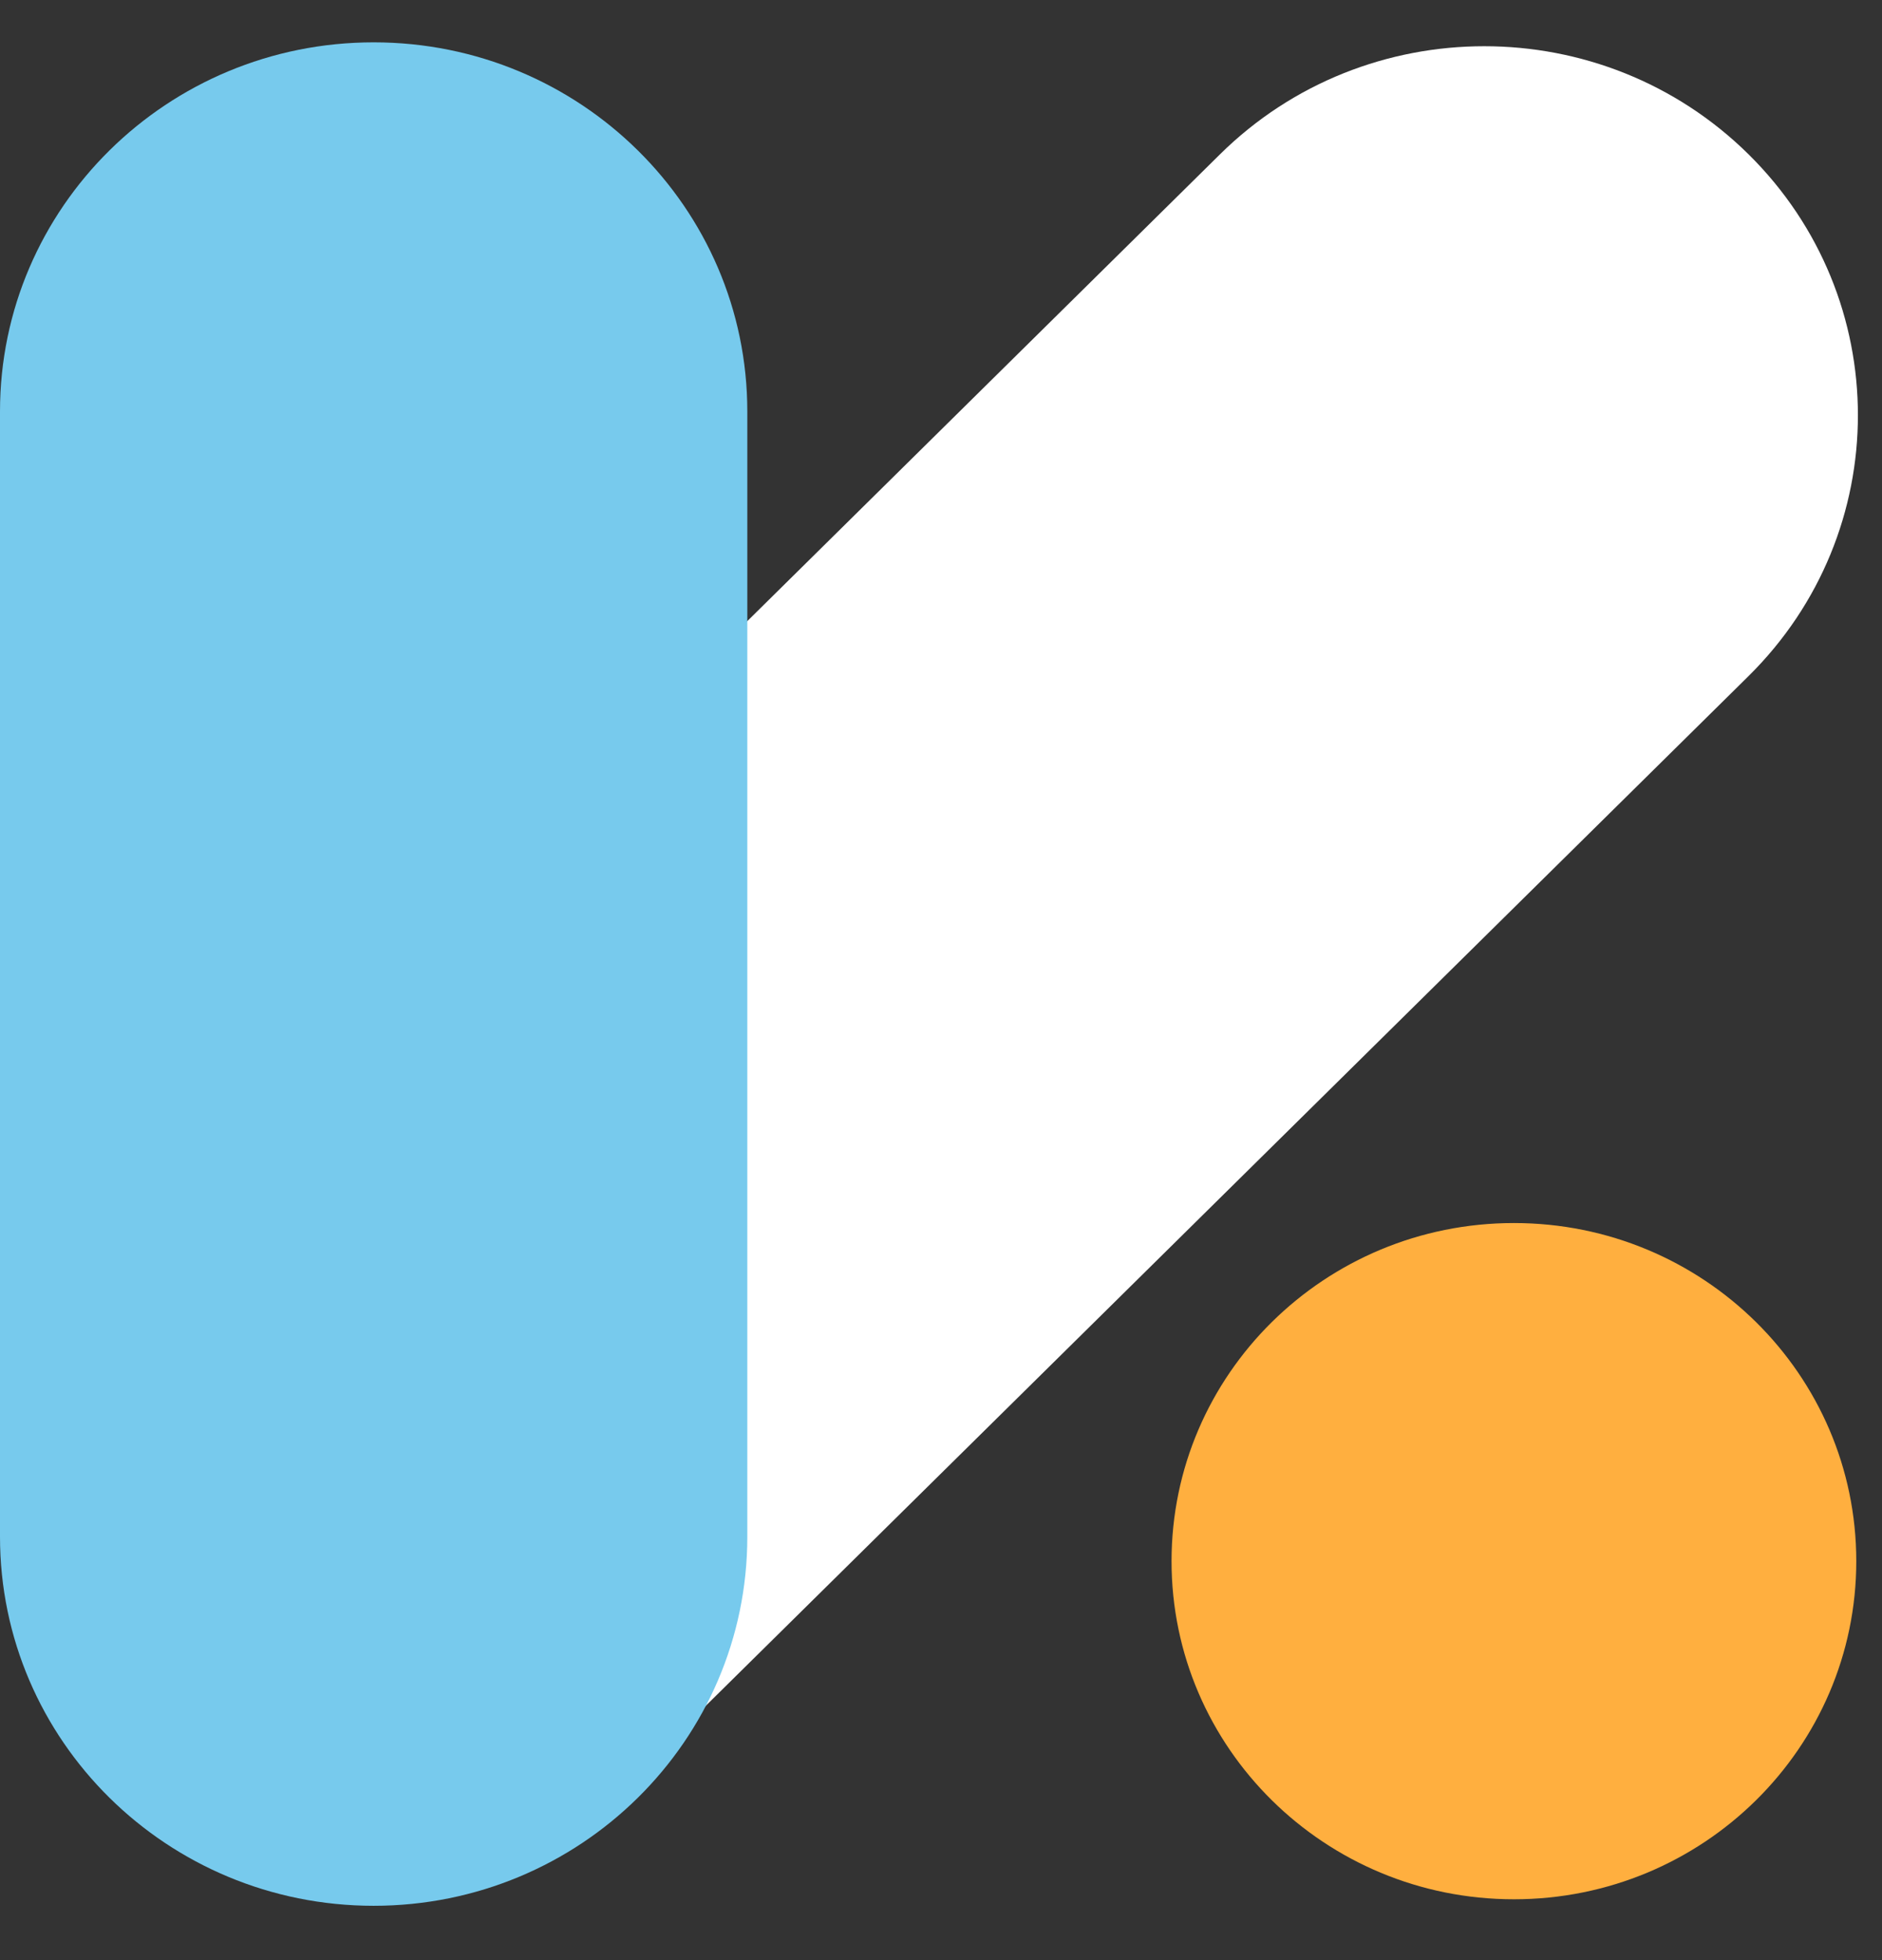
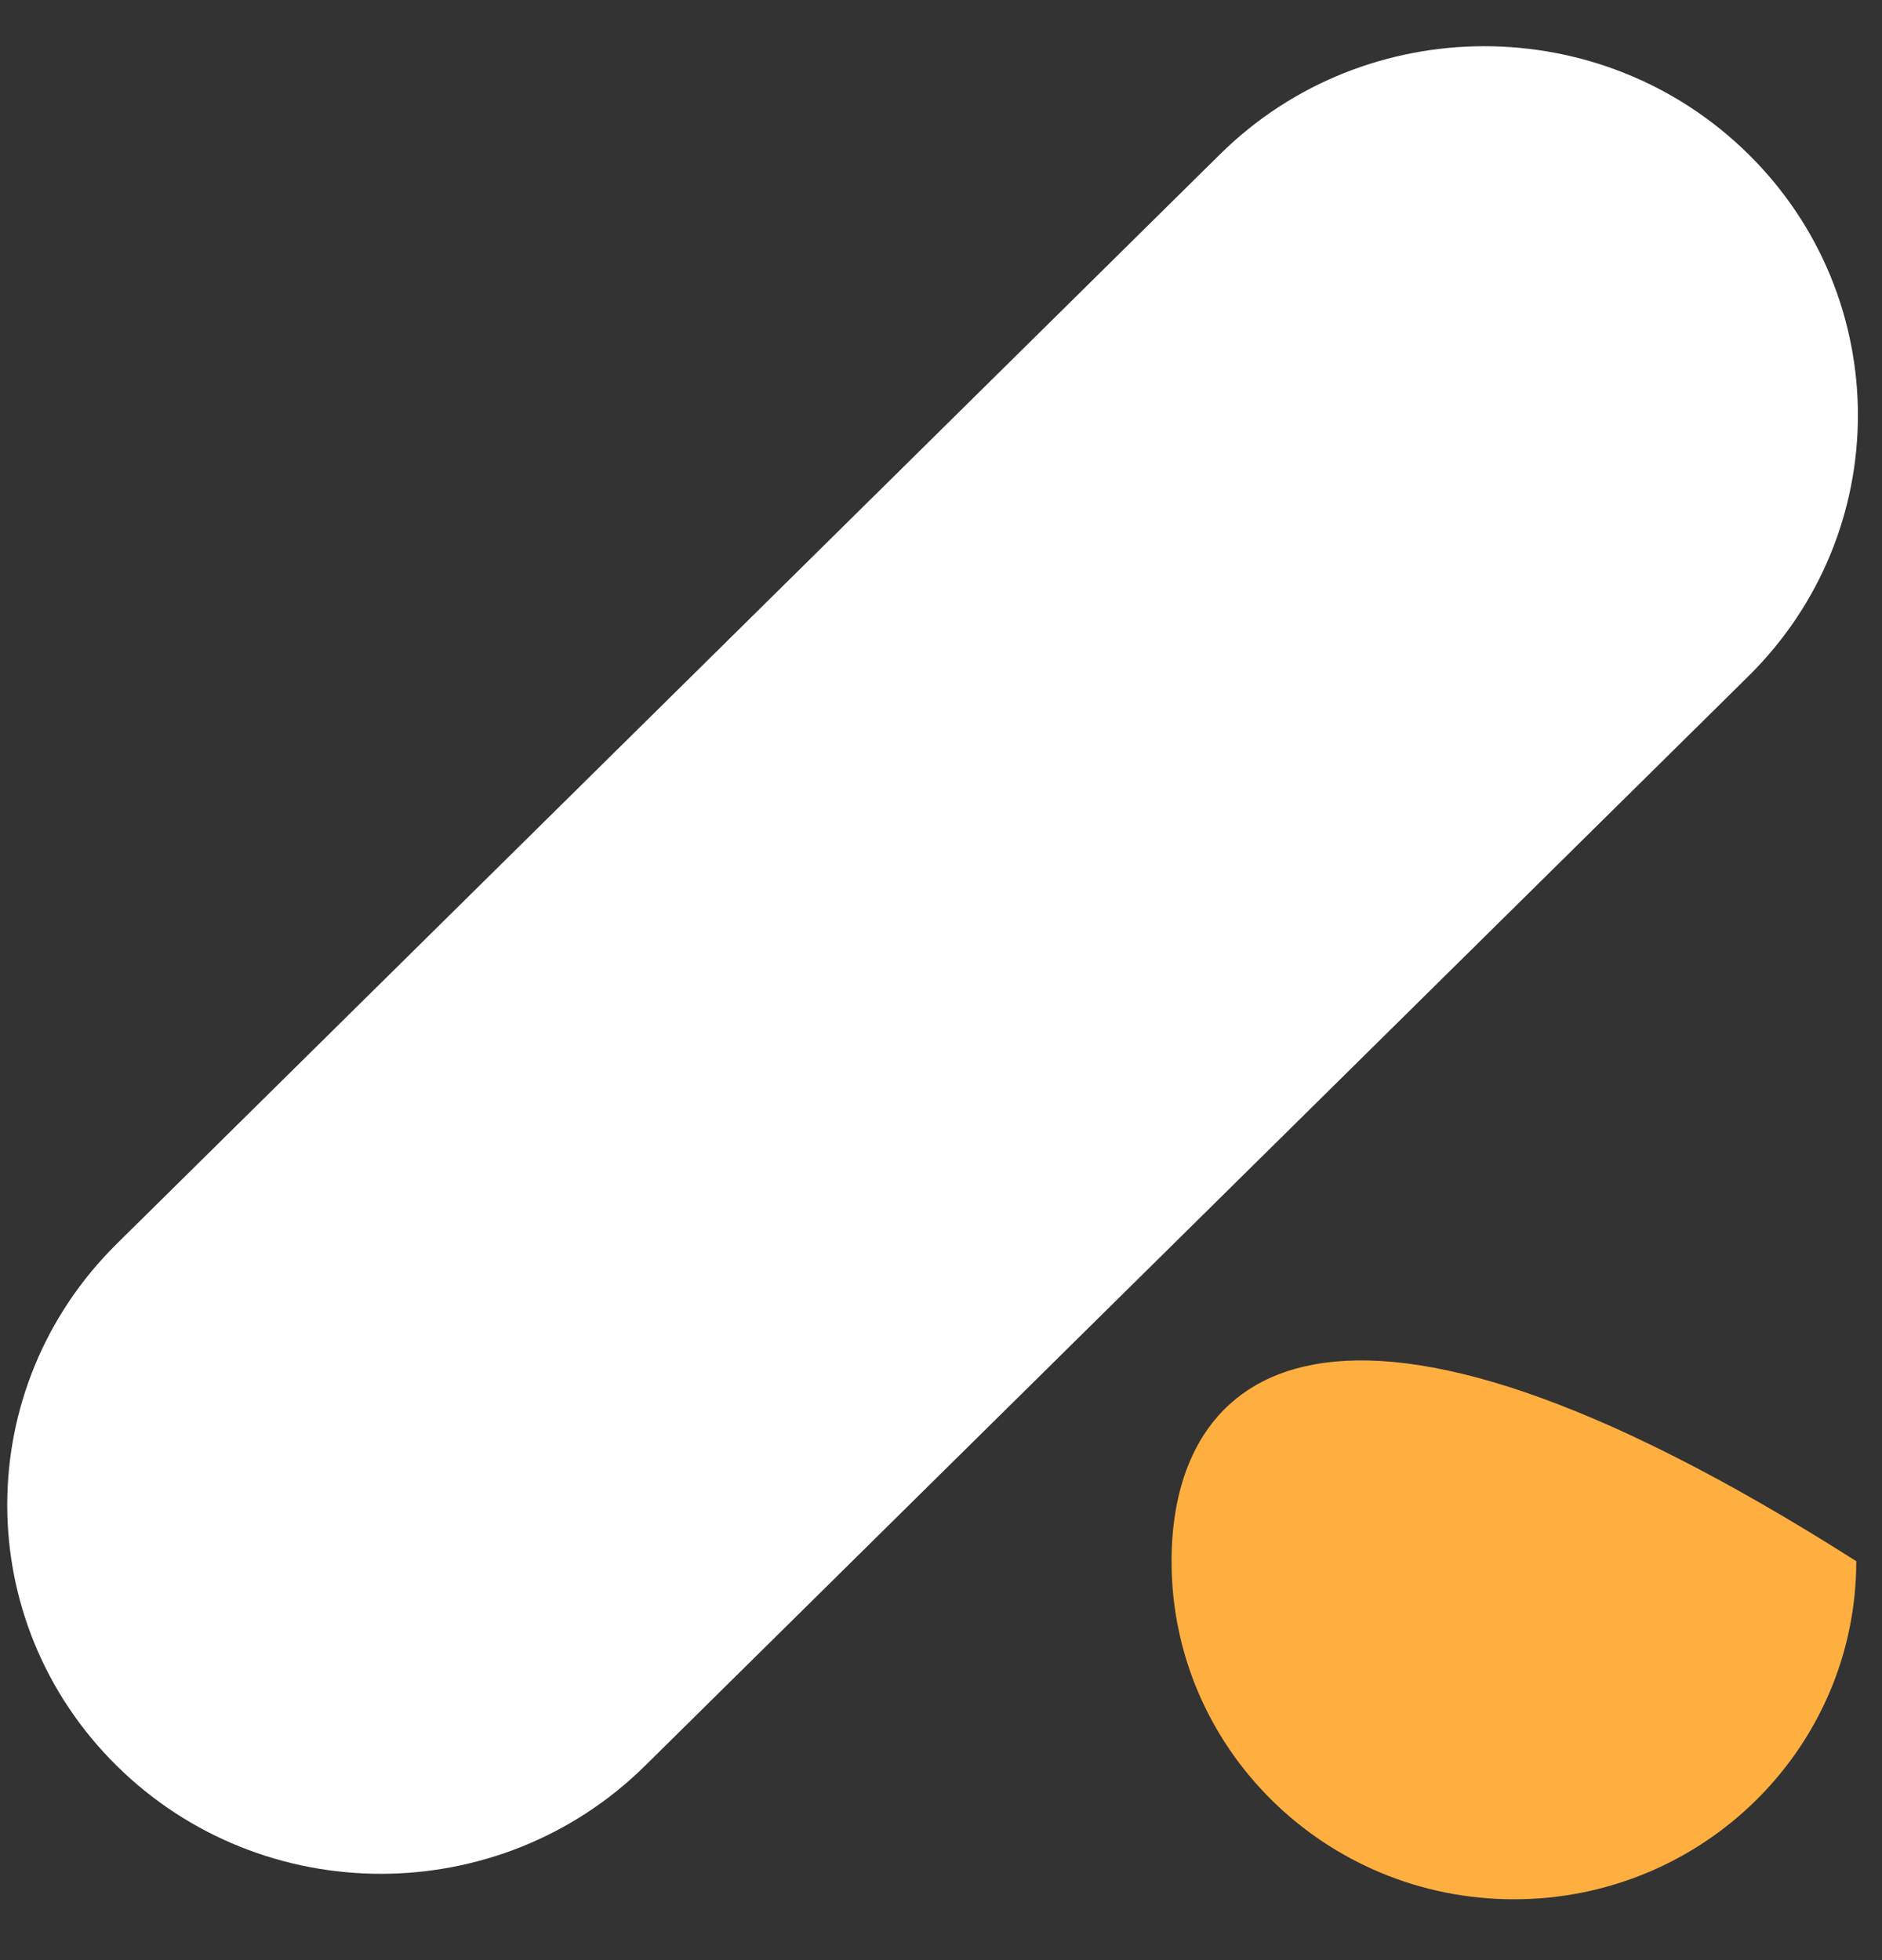
<svg xmlns="http://www.w3.org/2000/svg" width="24" height="25" viewBox="0 0 24 25" fill="none">
  <rect x="0" y="0" width="24" height="25" fill="#333333" stroke="none" />
  <path d="M22.297 8.624C24.158 6.786 24.158 3.806 22.298 1.968C20.437 0.13 17.419 0.13 15.558 1.968L1.489 15.864C-0.373 17.703 -0.373 20.683 1.488 22.521C3.349 24.359 6.366 24.358 8.227 22.52L22.297 8.624Z" fill="white" />
-   <path d="M9.53 5.248C9.53 2.648 7.397 0.54 4.765 0.54C2.133 0.54 0 2.648 0 5.248V19.6C0 22.2 2.133 24.307 4.765 24.307C7.397 24.307 9.53 22.2 9.53 19.6V5.248Z" fill="#77CAED" />
-   <path d="M19.306 24.224C21.718 24.224 23.672 22.293 23.672 19.912C23.672 17.53 21.718 15.599 19.306 15.599C16.895 15.599 14.94 17.53 14.94 19.912C14.94 22.293 16.895 24.224 19.306 24.224Z" fill="#FFAF3F" />
+   <path d="M19.306 24.224C21.718 24.224 23.672 22.293 23.672 19.912C16.895 15.599 14.94 17.53 14.94 19.912C14.94 22.293 16.895 24.224 19.306 24.224Z" fill="#FFAF3F" />
</svg>